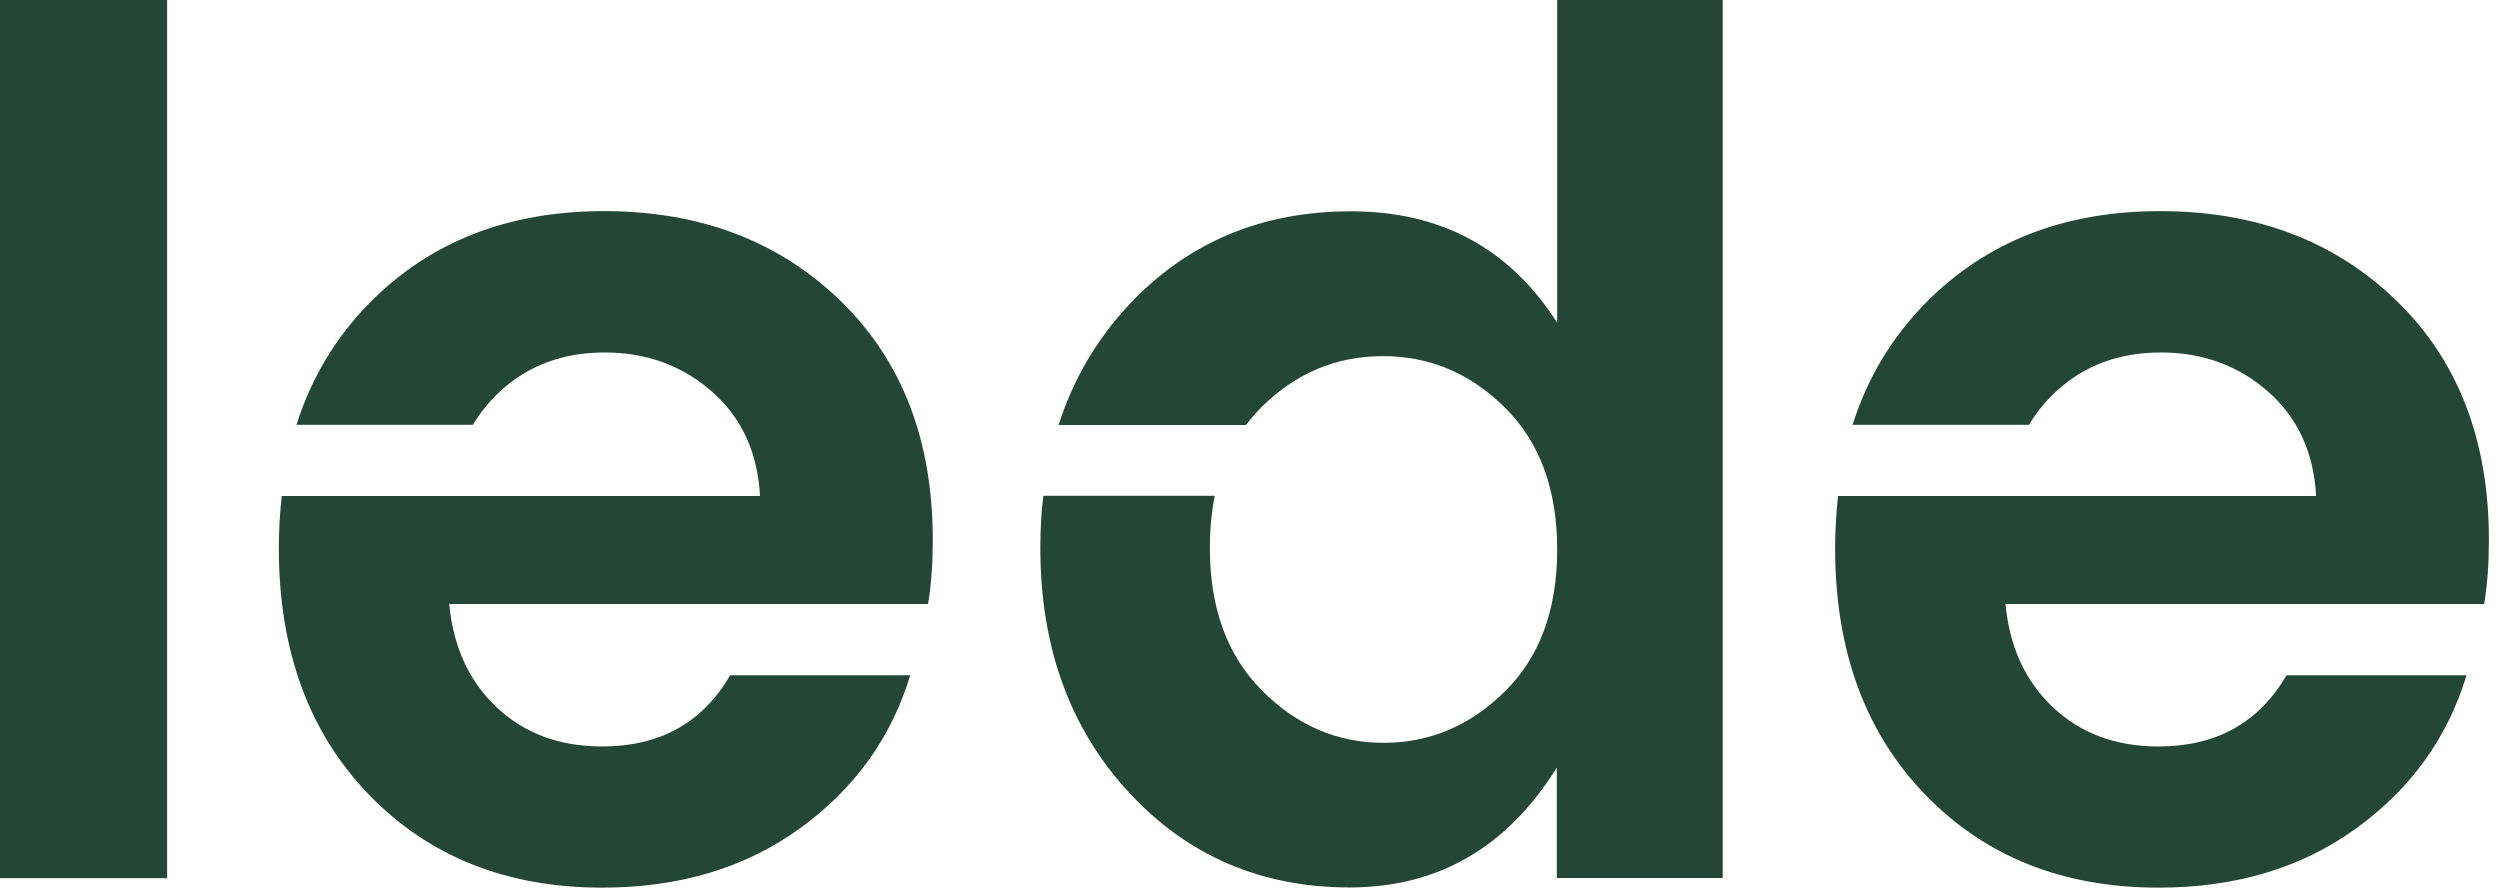
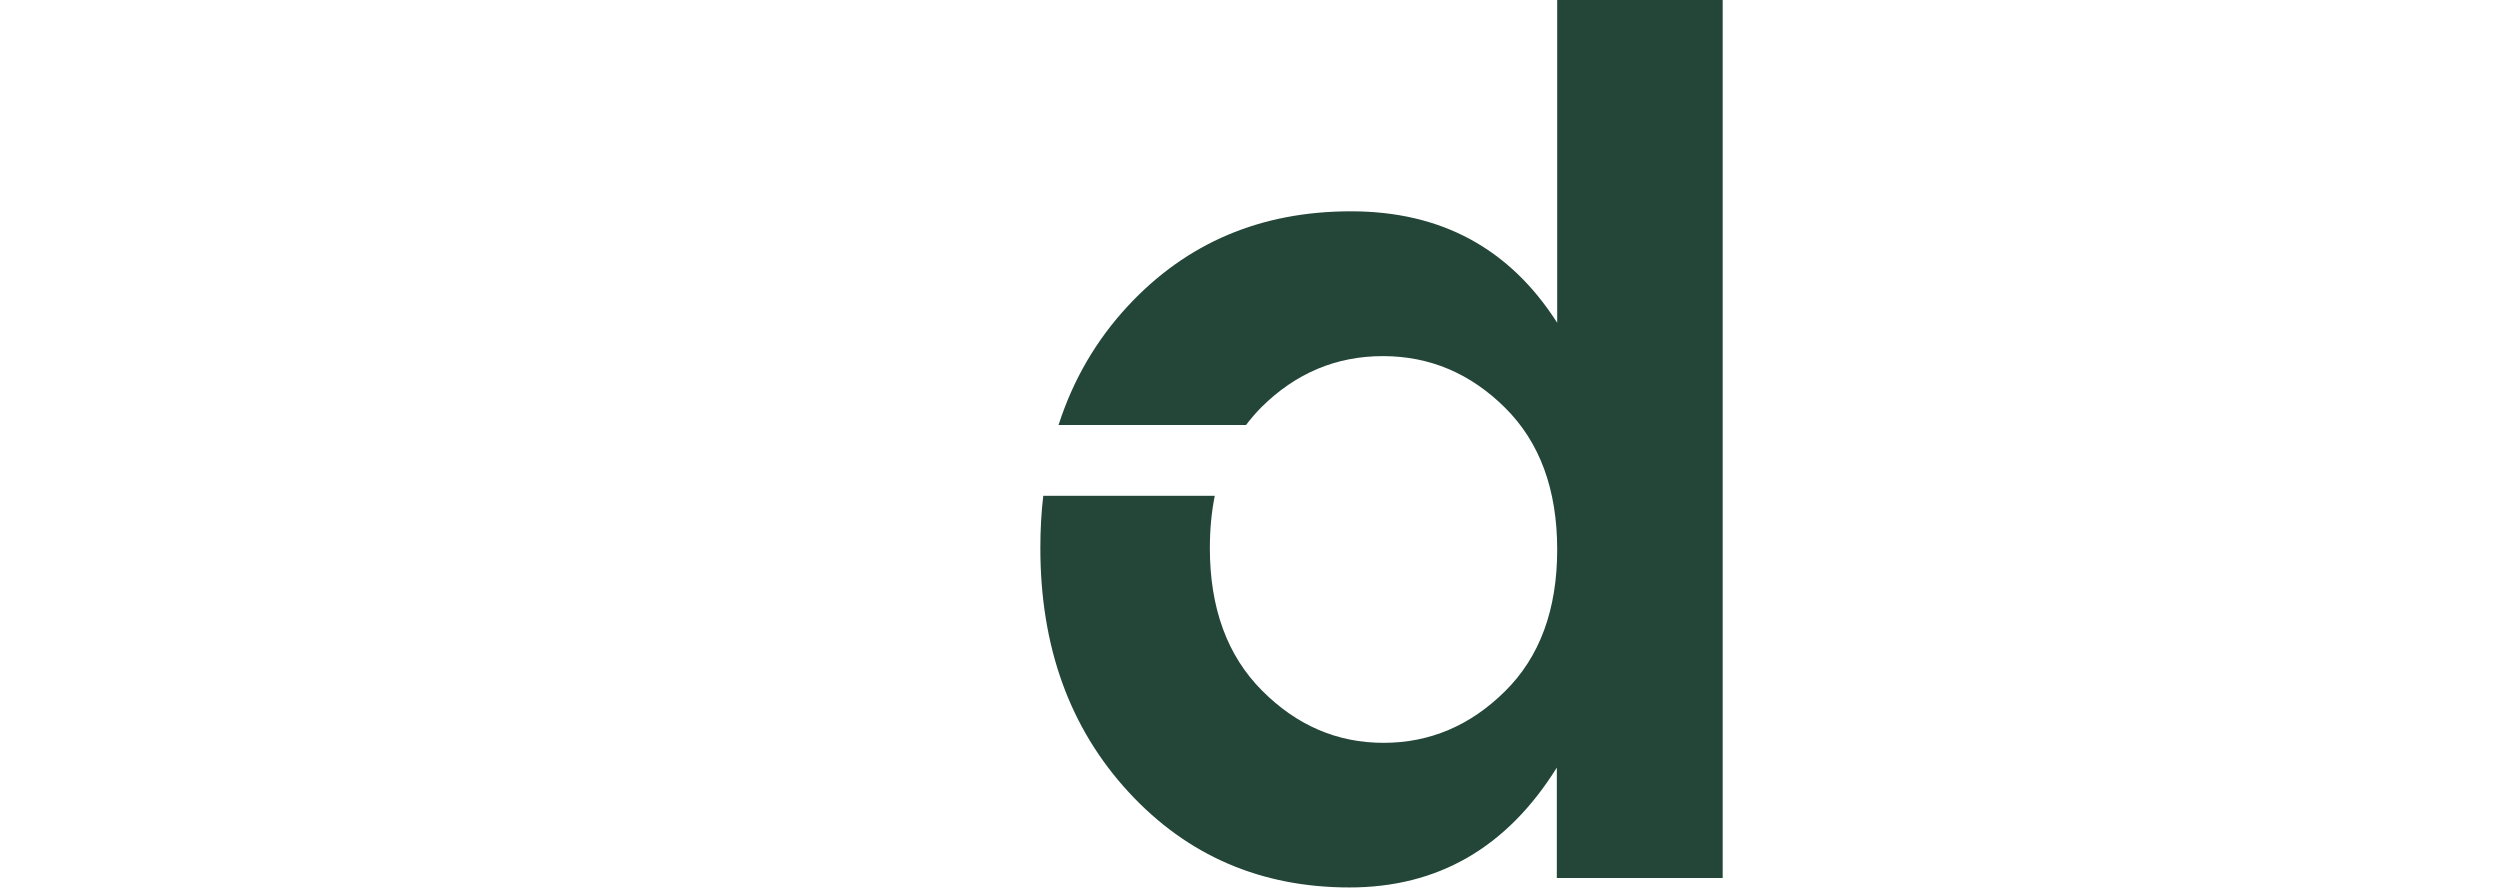
<svg xmlns="http://www.w3.org/2000/svg" role="img" viewBox="0 0 107 38" fill="none">
  <title>Lede logo</title>
-   <path d="M7.153 0H0V37.586H7.153V0Z" fill="#234639" />
-   <path d="M106.525 23.108C106.525 18.844 105.209 15.429 102.571 12.872C99.932 10.315 96.562 9.036 92.452 9.036C88.342 9.036 84.996 10.346 82.411 12.973C80.971 14.439 79.928 16.169 79.29 18.181H86.84C87.159 17.651 87.541 17.183 87.992 16.762C89.191 15.647 90.685 15.086 92.483 15.086C94.273 15.086 95.807 15.647 97.075 16.762C98.344 17.877 99.029 19.366 99.13 21.229H94.662H78.668C78.59 21.947 78.543 22.695 78.543 23.467C78.543 27.833 79.827 31.349 82.396 34.007C84.964 36.666 88.296 37.991 92.382 37.991C95.698 37.991 98.515 37.141 100.85 35.45C103.185 33.758 104.758 31.575 105.567 28.901H97.862C96.678 30.936 94.849 31.949 92.382 31.949C90.553 31.949 89.051 31.388 87.868 30.273C86.684 29.158 86.007 27.684 85.836 25.852H106.322C106.462 25.01 106.525 24.098 106.525 23.108Z" fill="#234639" />
-   <path d="M39.923 23.108C39.923 18.844 38.608 15.429 35.969 12.872C33.33 10.315 29.96 9.036 25.85 9.036C21.741 9.036 18.394 10.346 15.81 12.973C14.37 14.439 13.327 16.169 12.689 18.181H20.239C20.558 17.651 20.939 17.183 21.39 16.762C22.589 15.647 24.084 15.086 25.882 15.086C27.672 15.086 29.205 15.647 30.474 16.762C31.742 17.877 32.428 19.366 32.529 21.229H26.878H12.058C11.98 21.947 11.934 22.695 11.934 23.467C11.934 27.833 13.218 31.349 15.786 34.007C18.355 36.666 21.686 37.991 25.773 37.991C29.088 37.991 31.906 37.141 34.241 35.45C36.576 33.758 38.148 31.575 38.958 28.901H31.252C30.069 30.936 28.24 31.949 25.773 31.949C23.944 31.949 22.441 31.388 21.258 30.273C20.075 29.158 19.398 27.684 19.227 25.852H39.721C39.861 25.01 39.923 24.098 39.923 23.108Z" fill="#234639" />
  <path d="M66.648 0V13.815C64.617 10.634 61.682 9.044 57.822 9.044C53.961 9.044 50.793 10.392 48.287 13.082C46.917 14.556 45.928 16.255 45.306 18.189H53.33C53.533 17.924 53.751 17.666 53.992 17.425C55.463 15.967 57.191 15.242 59.191 15.242C61.184 15.242 62.928 15.975 64.414 17.448C65.901 18.922 66.648 20.948 66.648 23.521C66.648 26.094 65.901 28.121 64.414 29.587C62.928 31.06 61.192 31.793 59.215 31.793C57.238 31.793 55.502 31.052 54.015 29.556C52.529 28.067 51.782 26.032 51.782 23.459C51.782 22.664 51.852 21.915 51.992 21.221H44.652C44.566 21.939 44.527 22.687 44.527 23.459C44.527 27.692 45.788 31.169 48.302 33.898C50.816 36.627 53.977 37.983 57.759 37.983C61.542 37.983 64.5 36.276 66.632 32.853V37.578H73.731V0H66.648Z" fill="#234639" />
</svg>